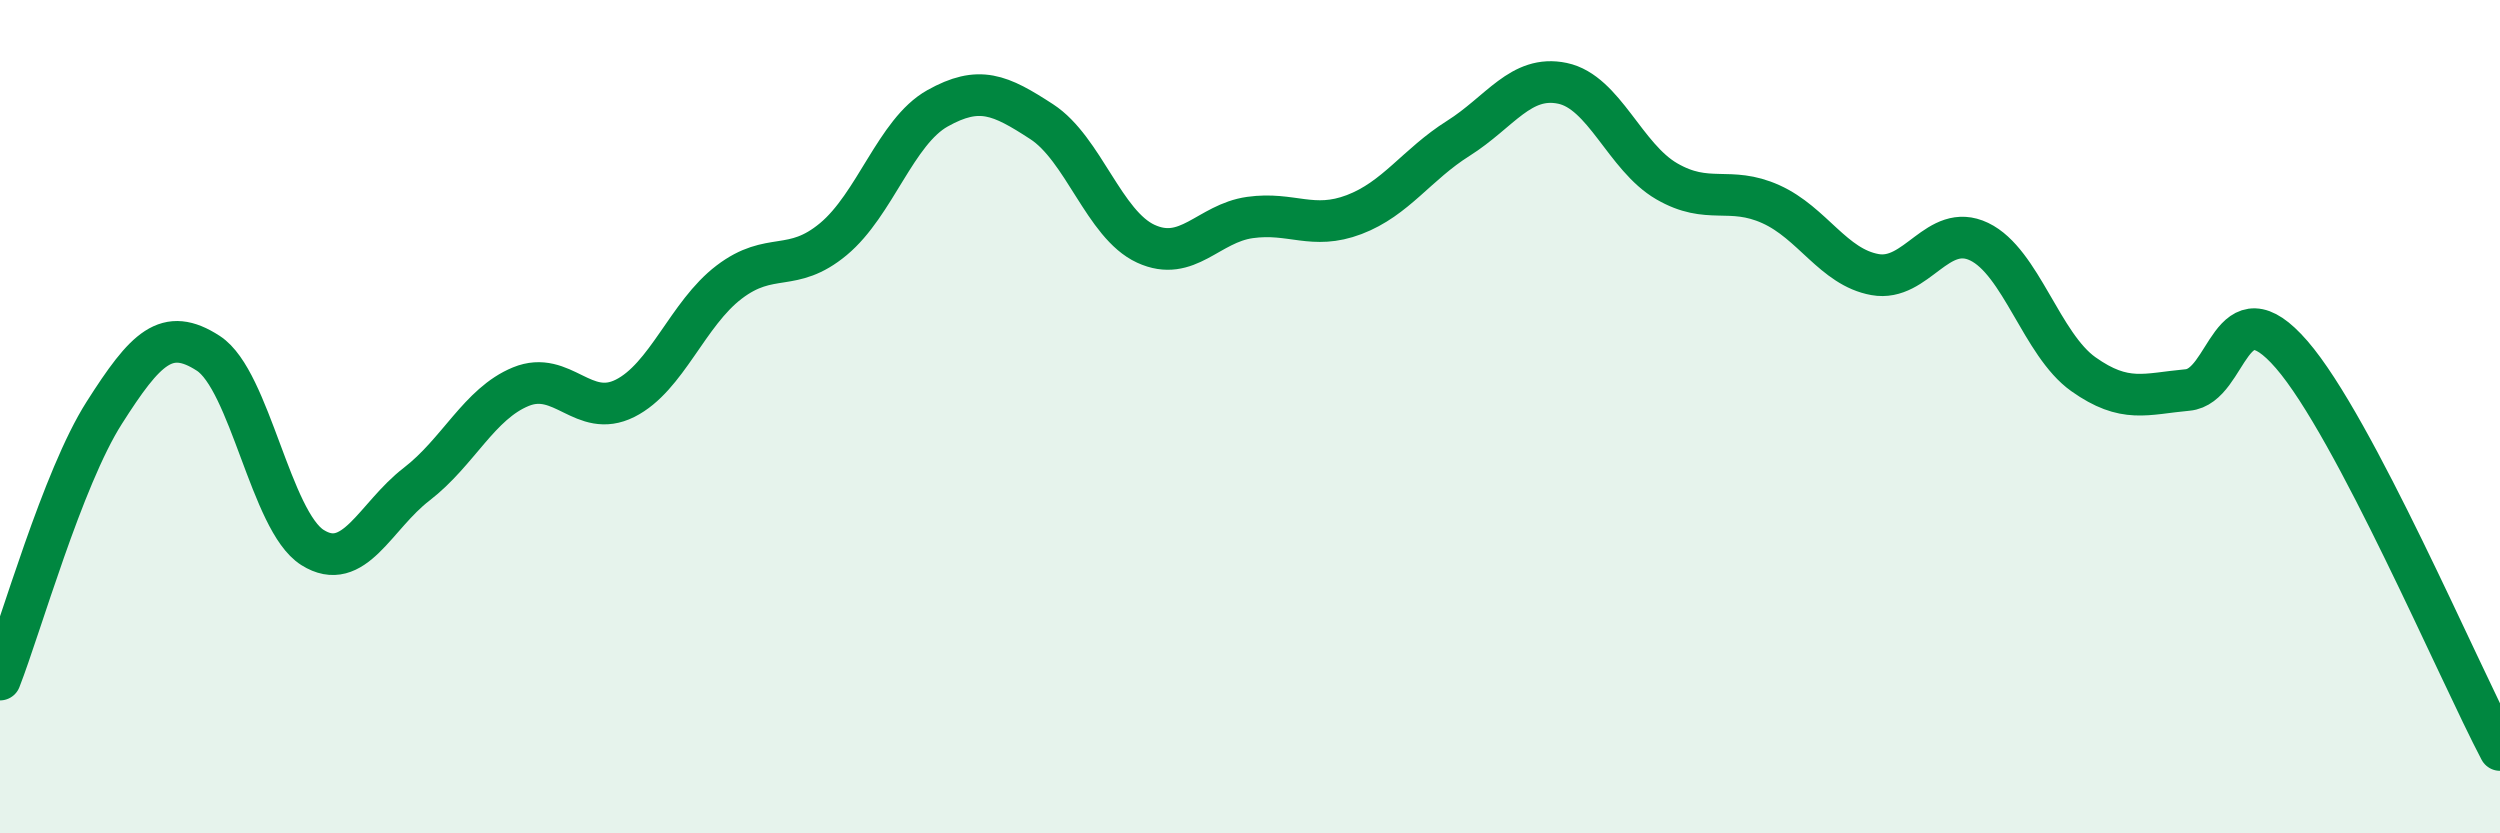
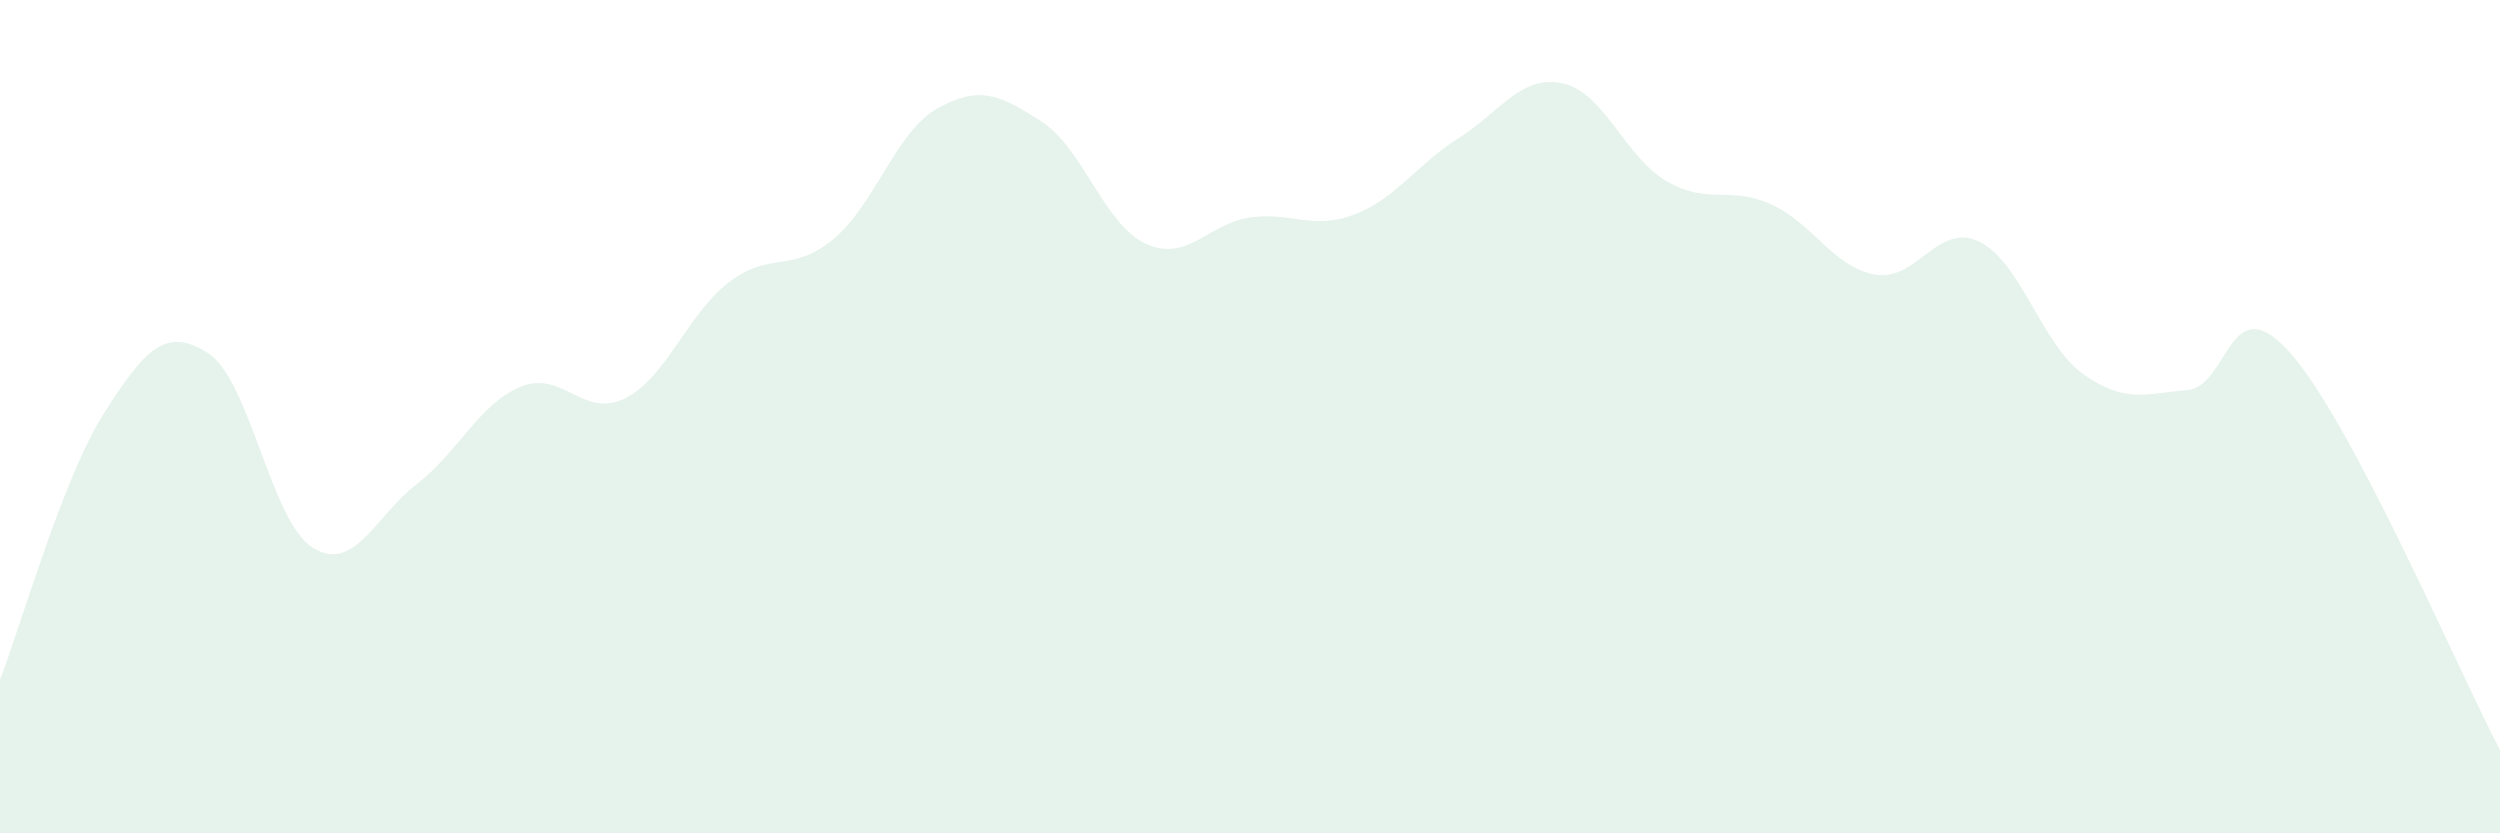
<svg xmlns="http://www.w3.org/2000/svg" width="60" height="20" viewBox="0 0 60 20">
  <path d="M 0,16.31 C 0.5,15.03 1.5,11.48 2.5,9.91 C 3.5,8.34 4,7.83 5,8.48 C 6,9.13 6.5,12.51 7.5,13.14 C 8.5,13.77 9,12.39 10,11.62 C 11,10.85 11.5,9.69 12.5,9.28 C 13.5,8.87 14,10.06 15,9.56 C 16,9.06 16.5,7.53 17.5,6.77 C 18.5,6.01 19,6.57 20,5.74 C 21,4.91 21.5,3.16 22.5,2.6 C 23.5,2.04 24,2.27 25,2.92 C 26,3.57 26.5,5.39 27.5,5.85 C 28.5,6.31 29,5.36 30,5.22 C 31,5.08 31.5,5.53 32.5,5.15 C 33.5,4.77 34,3.95 35,3.32 C 36,2.69 36.5,1.79 37.5,2 C 38.5,2.21 39,3.77 40,4.35 C 41,4.93 41.5,4.45 42.5,4.9 C 43.5,5.35 44,6.41 45,6.59 C 46,6.77 46.5,5.32 47.5,5.8 C 48.5,6.28 49,8.27 50,8.98 C 51,9.69 51.5,9.45 52.5,9.36 C 53.5,9.27 53.5,6.78 55,8.51 C 56.5,10.24 59,16.1 60,18L60 20L0 20Z" fill="#008740" opacity="0.1" stroke-linecap="round" stroke-linejoin="round" />
-   <path d="M 0,16.31 C 0.5,15.03 1.5,11.48 2.5,9.91 C 3.5,8.34 4,7.83 5,8.48 C 6,9.13 6.5,12.51 7.5,13.14 C 8.5,13.77 9,12.39 10,11.62 C 11,10.85 11.5,9.69 12.5,9.28 C 13.5,8.87 14,10.06 15,9.56 C 16,9.06 16.5,7.53 17.5,6.77 C 18.5,6.01 19,6.57 20,5.74 C 21,4.91 21.5,3.16 22.5,2.6 C 23.5,2.04 24,2.27 25,2.92 C 26,3.57 26.5,5.39 27.5,5.85 C 28.5,6.31 29,5.36 30,5.22 C 31,5.08 31.5,5.53 32.5,5.15 C 33.5,4.77 34,3.95 35,3.32 C 36,2.69 36.5,1.79 37.5,2 C 38.5,2.21 39,3.77 40,4.35 C 41,4.93 41.5,4.45 42.5,4.9 C 43.5,5.35 44,6.41 45,6.59 C 46,6.77 46.5,5.32 47.5,5.8 C 48.5,6.28 49,8.27 50,8.98 C 51,9.69 51.5,9.45 52.5,9.36 C 53.5,9.27 53.5,6.78 55,8.51 C 56.5,10.24 59,16.1 60,18" stroke="#008740" stroke-width="1" fill="none" stroke-linecap="round" stroke-linejoin="round" />
</svg>